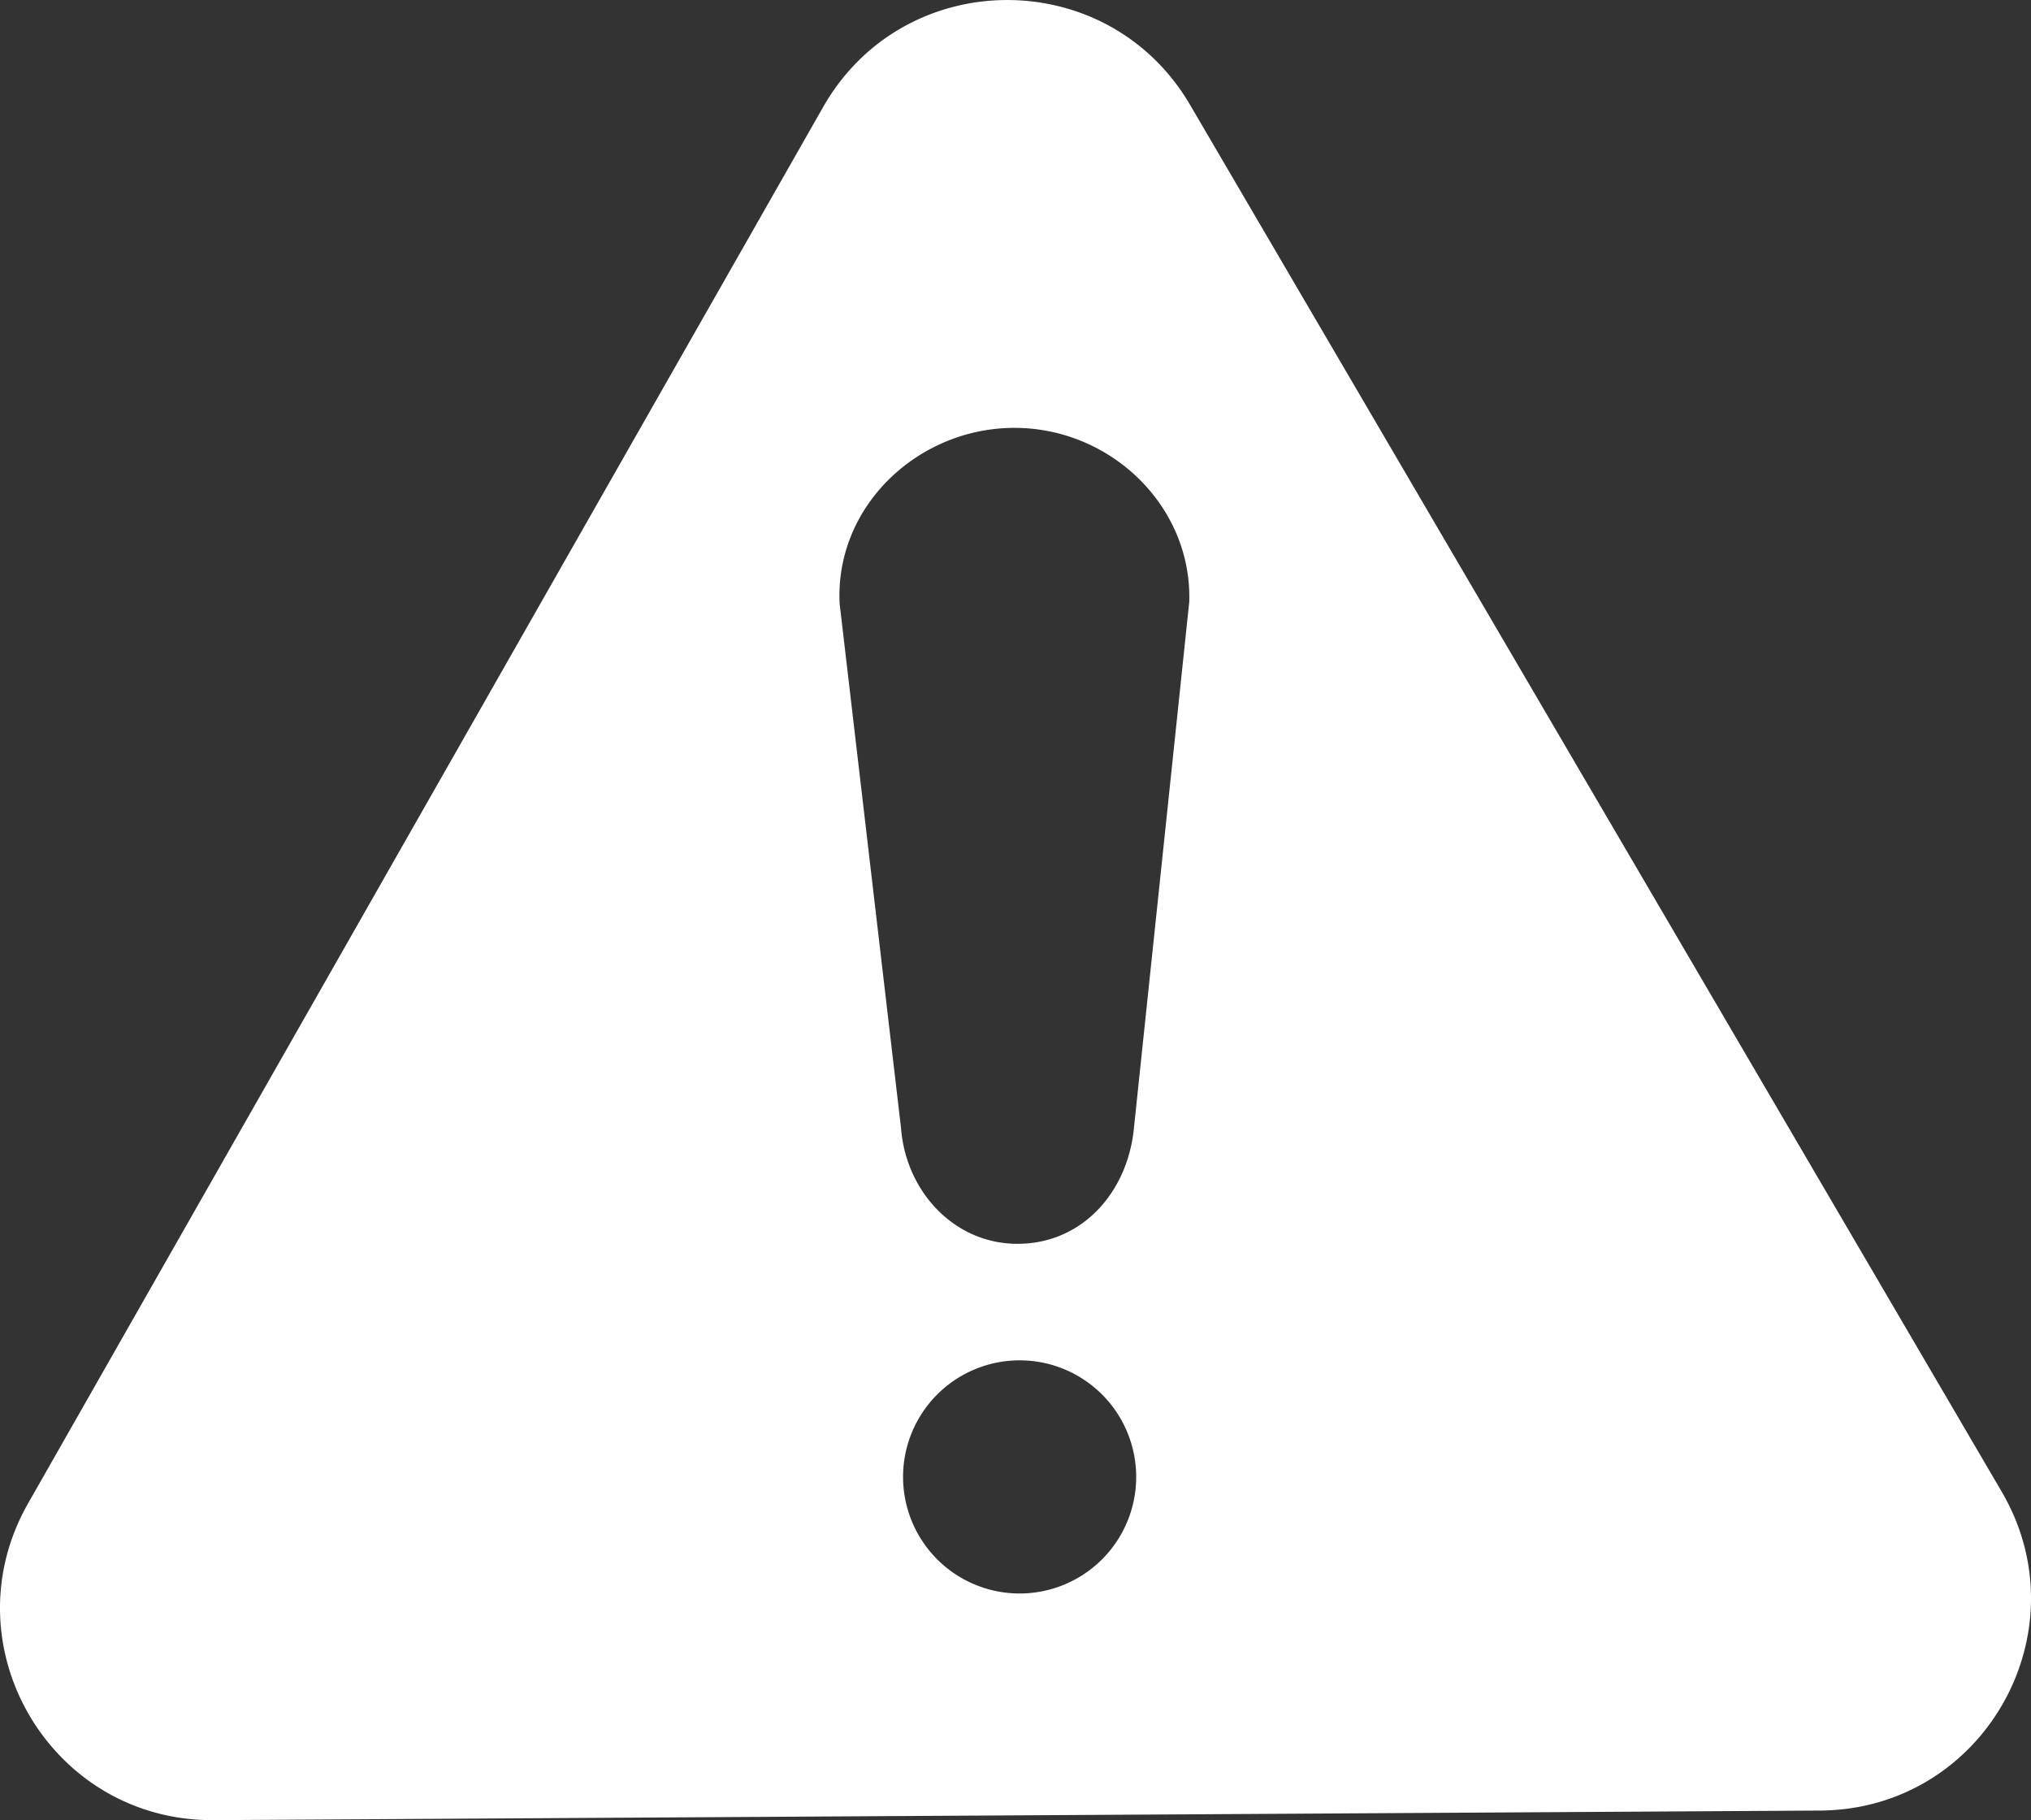
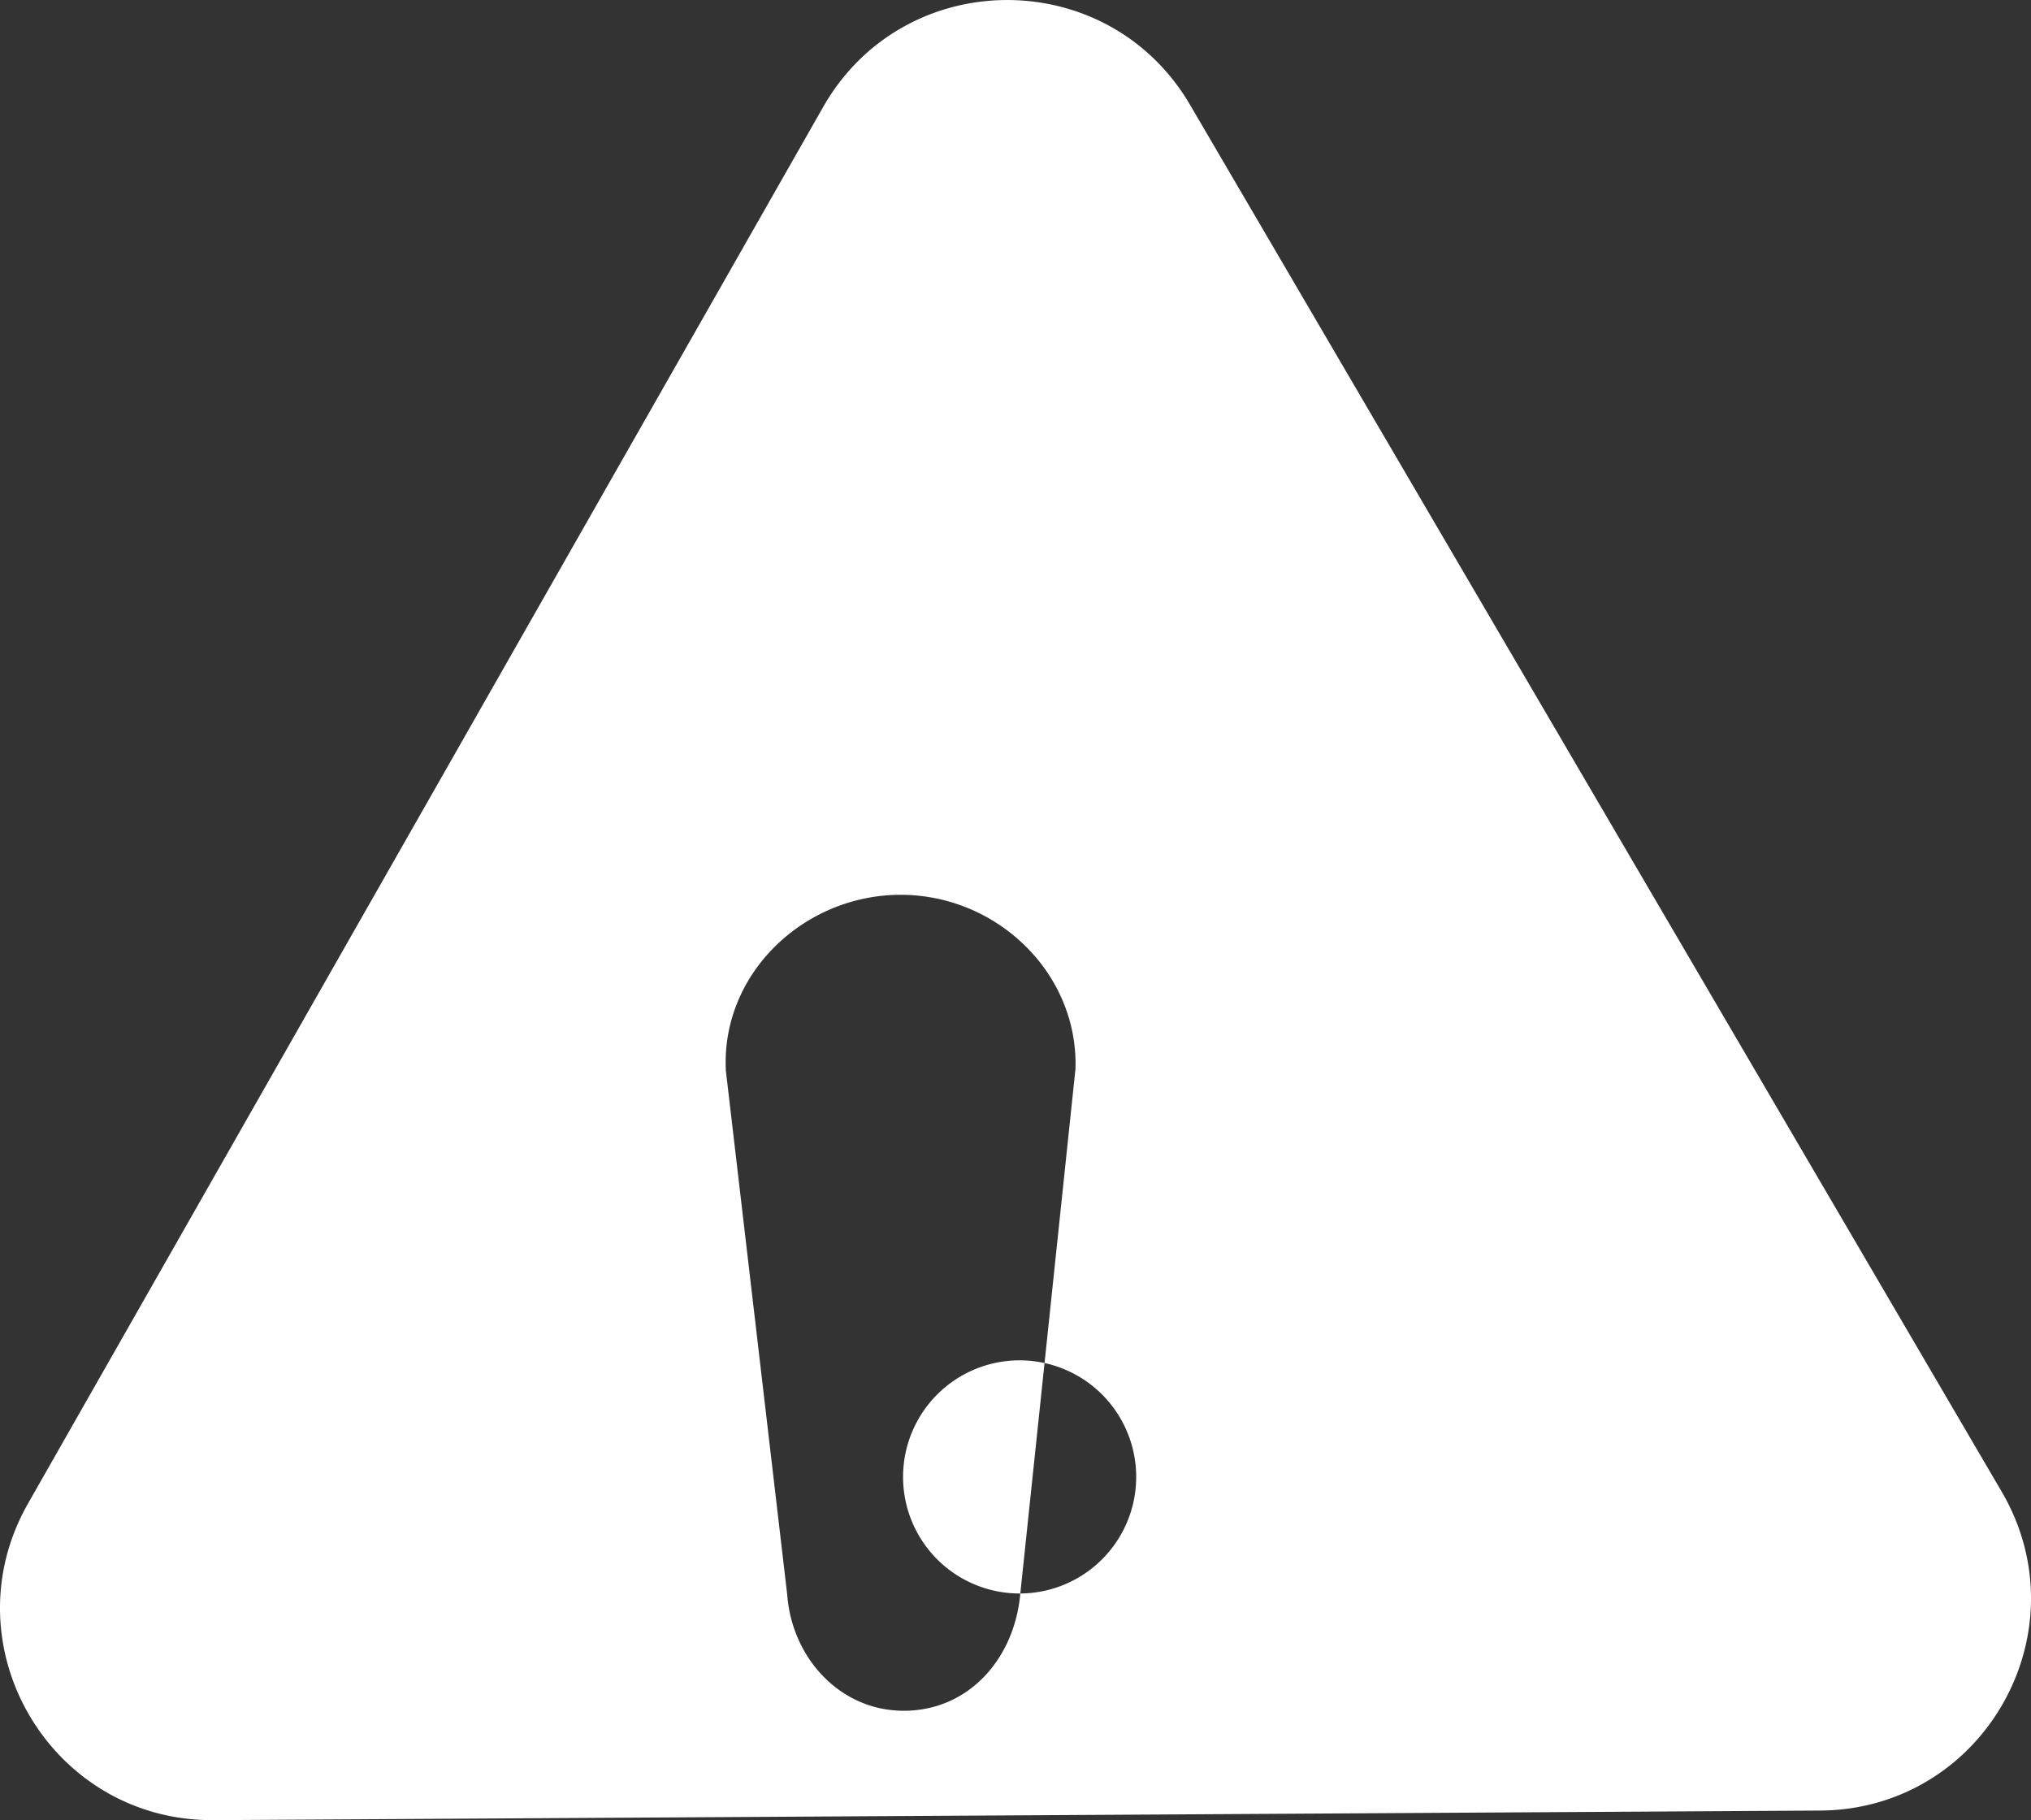
<svg xmlns="http://www.w3.org/2000/svg" width="46.002" height="41.221">
  <rect width="100%" height="100%" fill="#333333" stroke="none" />
-   <path d="M45.338 33.782 26.955 2.375c-1.866-3.188-6.483-3.16-8.311.049L.636 34.048c-1.828 3.21.504 7.195 4.198 7.173l36.391-.217c3.694-.022 5.979-4.034 4.113-7.222M23.11 36.088a2.64 2.64 0 1 1-.031-5.28 2.64 2.64 0 0 1 .031 5.28m3.827-22.462-1.25 11.887c-.131 1.478-1.166 2.647-2.624 2.656-1.458.008-2.548-1.198-2.655-2.624l-1.39-11.871c-.113-2.186 1.749-3.97 3.935-3.984 2.187-.013 4.045 1.758 3.984 3.936" fill="#fff" fill-rule="evenodd" data-name="Path 49" />
+   <path d="M45.338 33.782 26.955 2.375c-1.866-3.188-6.483-3.16-8.311.049L.636 34.048c-1.828 3.21.504 7.195 4.198 7.173l36.391-.217c3.694-.022 5.979-4.034 4.113-7.222M23.11 36.088a2.64 2.64 0 1 1-.031-5.28 2.64 2.64 0 0 1 .031 5.28c-.131 1.478-1.166 2.647-2.624 2.656-1.458.008-2.548-1.198-2.655-2.624l-1.39-11.871c-.113-2.186 1.749-3.97 3.935-3.984 2.187-.013 4.045 1.758 3.984 3.936" fill="#fff" fill-rule="evenodd" data-name="Path 49" />
</svg>